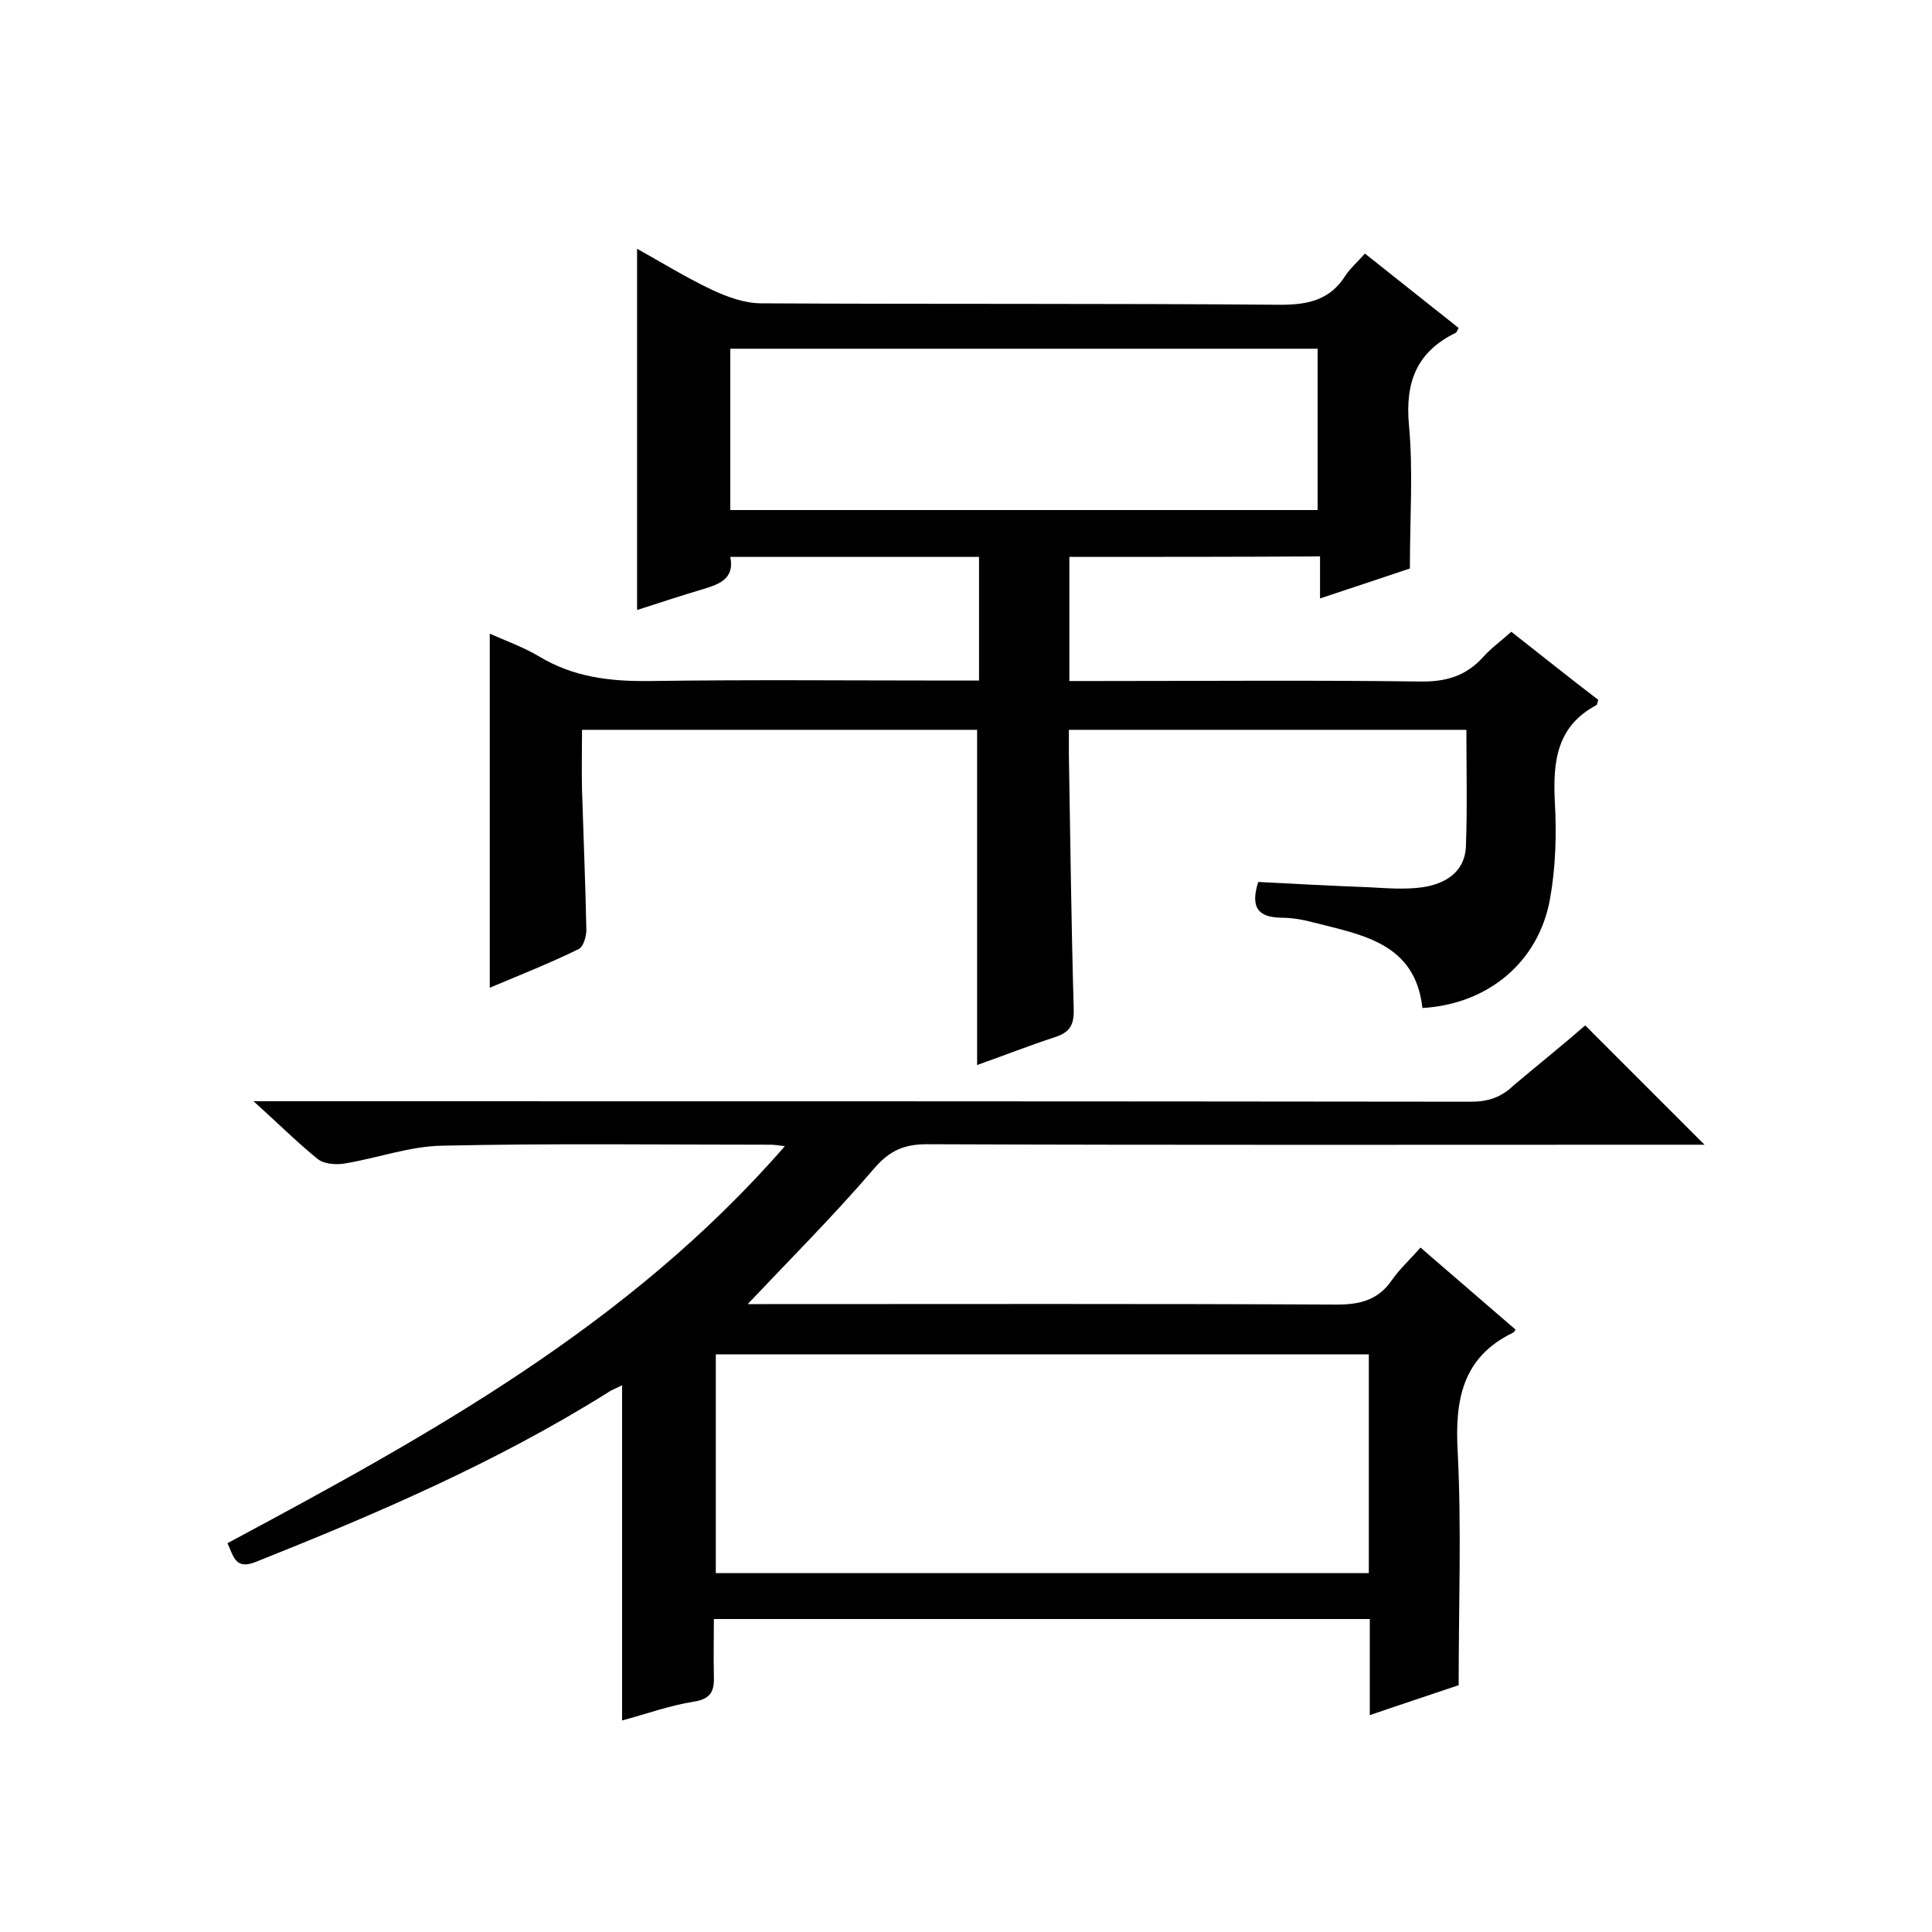
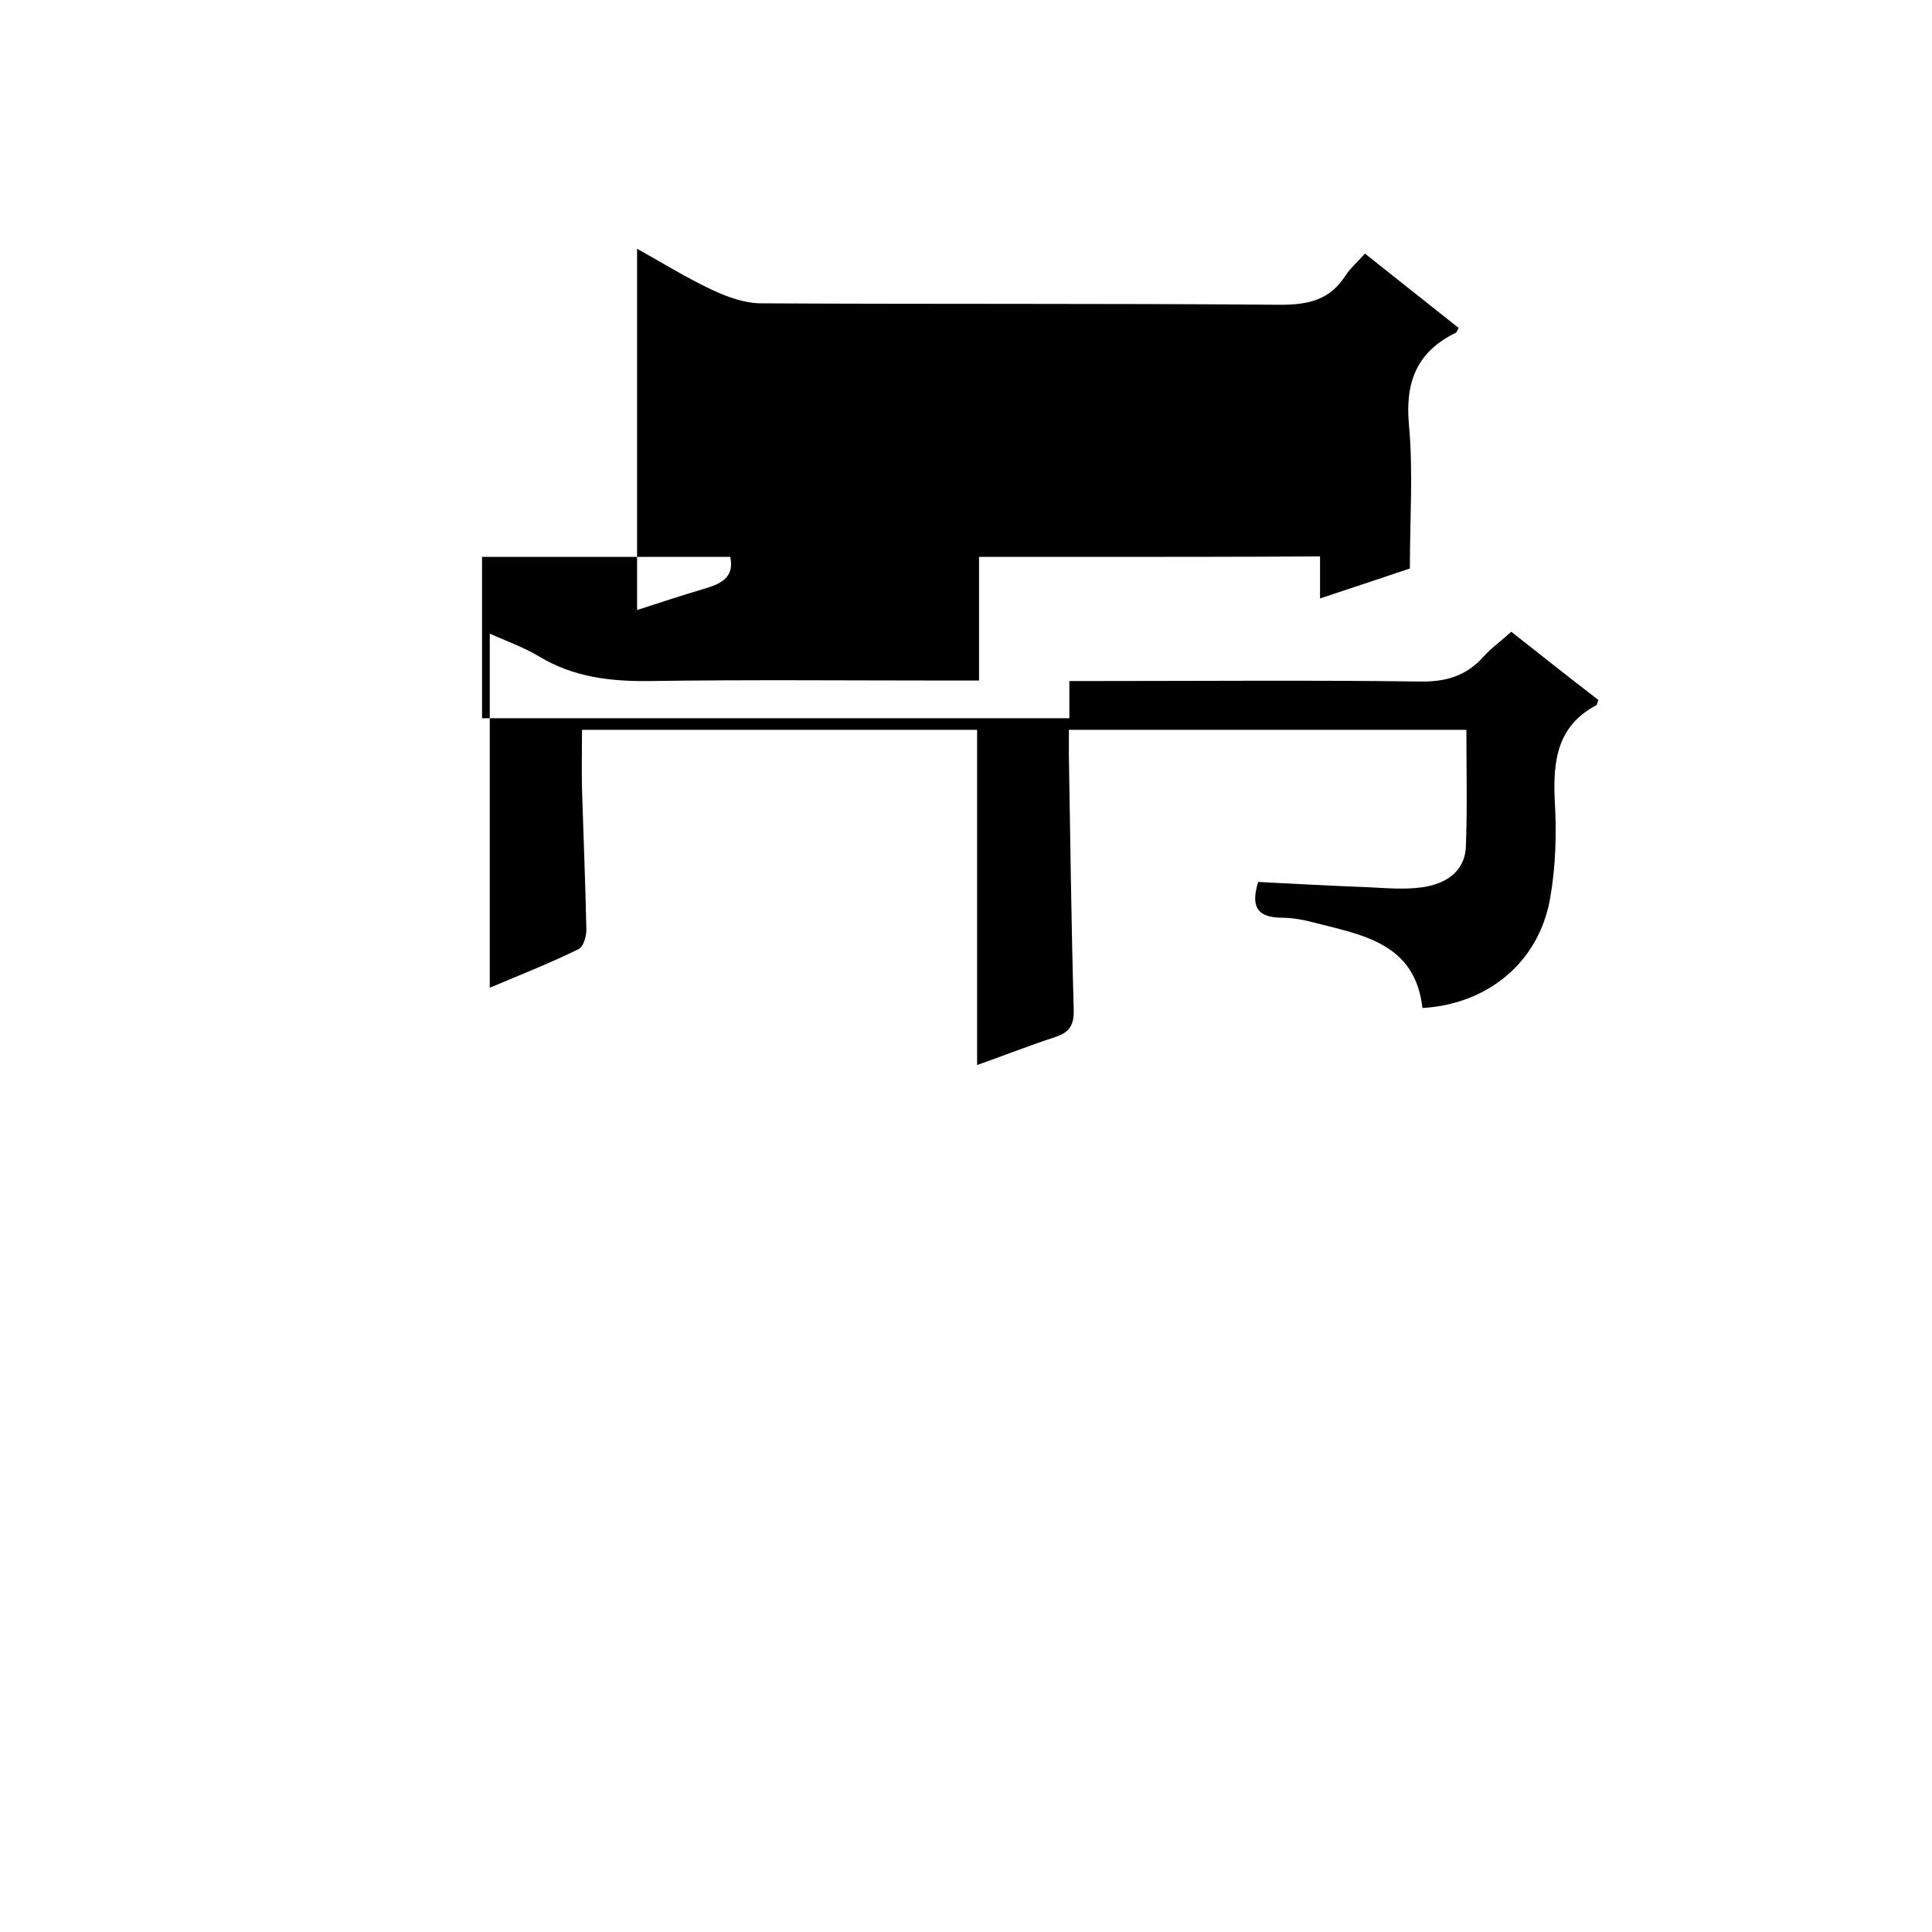
<svg xmlns="http://www.w3.org/2000/svg" enable-background="new 0 0 400 400" viewBox="0 0 400 400">
-   <path d="m221.4 115.3v25.7h5.5c22.3 0 44.7-.2 67 .1 5.4.1 9.6-1.1 13.2-5.1 1.6-1.8 3.7-3.3 5.8-5.2 6.1 4.8 12 9.5 18 14.1-.2.6-.2 1-.4 1.1-8.1 4.3-9 11.5-8.6 19.8.4 6.8.2 13.7-1 20.4-2.4 13.1-12.9 21.7-26.4 22.5-1.5-13.4-12.3-15.1-22.5-17.7-2.2-.6-4.5-1-6.8-1-4.6-.1-6.4-2-4.7-7.4 7.5.4 15.2.8 23 1.1 3.7.2 7.4.5 11 0 4.7-.7 8.8-3.1 9-8.5.3-7.9.1-15.9.1-24.1-27.4 0-54.5 0-82.3 0v5.3c.3 17.5.5 35 1 52.5.1 3.3-.8 4.8-3.8 5.8-5.5 1.8-10.8 3.9-16.2 5.8 0-23.1 0-46.1 0-69.4-27.1 0-54.2 0-81.8 0 0 4.2-.1 8.3 0 12.4.3 9.7.7 19.3.9 29 0 1.4-.6 3.5-1.6 4-5.9 2.9-12 5.3-18.4 8 0-24.6 0-48.8 0-73.3 3.4 1.5 7 2.8 10.2 4.7 7.1 4.3 14.7 5.2 22.9 5.1 20.8-.3 41.7-.1 62.5-.1h5.7c0-8.7 0-17 0-25.6-17.1 0-34.1 0-51.5 0 .9 4.4-2.1 5.6-5.4 6.6-4.7 1.4-9.3 2.9-13.9 4.4 0-25 0-49.6 0-74.8 5.2 2.9 10.2 6 15.5 8.5 3.2 1.5 6.8 2.8 10.2 2.8 35.8.2 71.7 0 107.5.3 5.8 0 10.3-1 13.5-6.1 1-1.5 2.4-2.7 4-4.5 6.5 5.2 13 10.3 19.4 15.4-.3.5-.4.9-.6 1-8 3.9-10.5 10.1-9.7 19 .9 9.6.2 19.3.2 29.8-5.3 1.8-11.7 3.9-18.6 6.2 0-3.1 0-5.7 0-8.7-17.4.1-34.4.1-51.9.1zm51.4-43.1c-40.7 0-81 0-121.6 0v33.4h121.6c0-11.3 0-22.2 0-33.4z" />
-   <path d="m328.2 212.3 24.7 24.7c-2 0-3.7 0-5.5 0-51.8 0-103.7.1-155.5-.1-4.7 0-7.7 1.3-10.9 5-8.4 9.8-17.6 19-26.2 28.1h4c39.3 0 78.7-.1 118 .1 4.9 0 8.6-1 11.4-5.1 1.6-2.3 3.7-4.2 5.9-6.7 6.7 5.8 13.2 11.4 19.7 17-.3.3-.3.5-.5.6-10.6 5.1-12.1 14-11.5 24.7.8 15.8.2 31.6.2 48.3-5 1.7-11.4 3.8-18.4 6.2 0-6.9 0-13.3 0-19.9-45.4 0-90.1 0-135.8 0 0 3.8-.1 7.8 0 11.7.1 3-.4 4.8-4.1 5.4-5.1.8-10 2.6-14.9 3.9 0-23.5 0-46.2 0-69.4-.9.5-2.1.9-3.1 1.6-23 14.4-47.7 25-72.8 35-4.1 1.6-4.5-1-5.8-3.9 41.6-22.3 83-45 115.4-82.2-1.7-.2-2.3-.3-2.9-.3-22.7 0-45.3-.3-68 .2-6.8.1-13.5 2.6-20.3 3.7-1.8.3-4.3.1-5.6-1-4.2-3.4-8.1-7.3-13.2-11.9h7c81.7 0 163.3 0 245 .1 3.6 0 6.3-.9 8.9-3.4 5.1-4.3 10.1-8.3 14.8-12.4zm-180 113.4h135.2c0-15.4 0-30.4 0-45.3-45.3 0-90.2 0-135.2 0z" />
+   <path d="m221.4 115.3v25.7h5.5c22.3 0 44.7-.2 67 .1 5.4.1 9.6-1.1 13.2-5.1 1.6-1.8 3.7-3.3 5.8-5.2 6.1 4.8 12 9.5 18 14.1-.2.6-.2 1-.4 1.1-8.1 4.3-9 11.5-8.6 19.8.4 6.8.2 13.7-1 20.4-2.4 13.1-12.9 21.7-26.4 22.5-1.5-13.4-12.3-15.1-22.5-17.7-2.2-.6-4.5-1-6.8-1-4.6-.1-6.4-2-4.7-7.4 7.5.4 15.2.8 23 1.1 3.7.2 7.4.5 11 0 4.7-.7 8.8-3.1 9-8.5.3-7.9.1-15.9.1-24.1-27.4 0-54.5 0-82.3 0v5.3c.3 17.5.5 35 1 52.5.1 3.3-.8 4.8-3.8 5.8-5.5 1.8-10.8 3.9-16.2 5.8 0-23.1 0-46.1 0-69.4-27.1 0-54.2 0-81.8 0 0 4.2-.1 8.3 0 12.4.3 9.7.7 19.3.9 29 0 1.4-.6 3.5-1.6 4-5.9 2.9-12 5.3-18.4 8 0-24.6 0-48.8 0-73.3 3.4 1.5 7 2.8 10.2 4.7 7.1 4.3 14.7 5.2 22.9 5.1 20.8-.3 41.7-.1 62.5-.1h5.7c0-8.7 0-17 0-25.6-17.1 0-34.1 0-51.5 0 .9 4.4-2.1 5.6-5.4 6.6-4.7 1.4-9.3 2.9-13.9 4.4 0-25 0-49.6 0-74.8 5.2 2.9 10.2 6 15.5 8.5 3.2 1.5 6.8 2.8 10.2 2.8 35.8.2 71.7 0 107.5.3 5.8 0 10.3-1 13.5-6.1 1-1.5 2.4-2.7 4-4.5 6.5 5.2 13 10.3 19.4 15.4-.3.5-.4.9-.6 1-8 3.9-10.5 10.1-9.7 19 .9 9.6.2 19.3.2 29.8-5.3 1.8-11.7 3.9-18.6 6.2 0-3.1 0-5.7 0-8.7-17.4.1-34.4.1-51.9.1zc-40.7 0-81 0-121.6 0v33.4h121.6c0-11.3 0-22.2 0-33.4z" />
</svg>